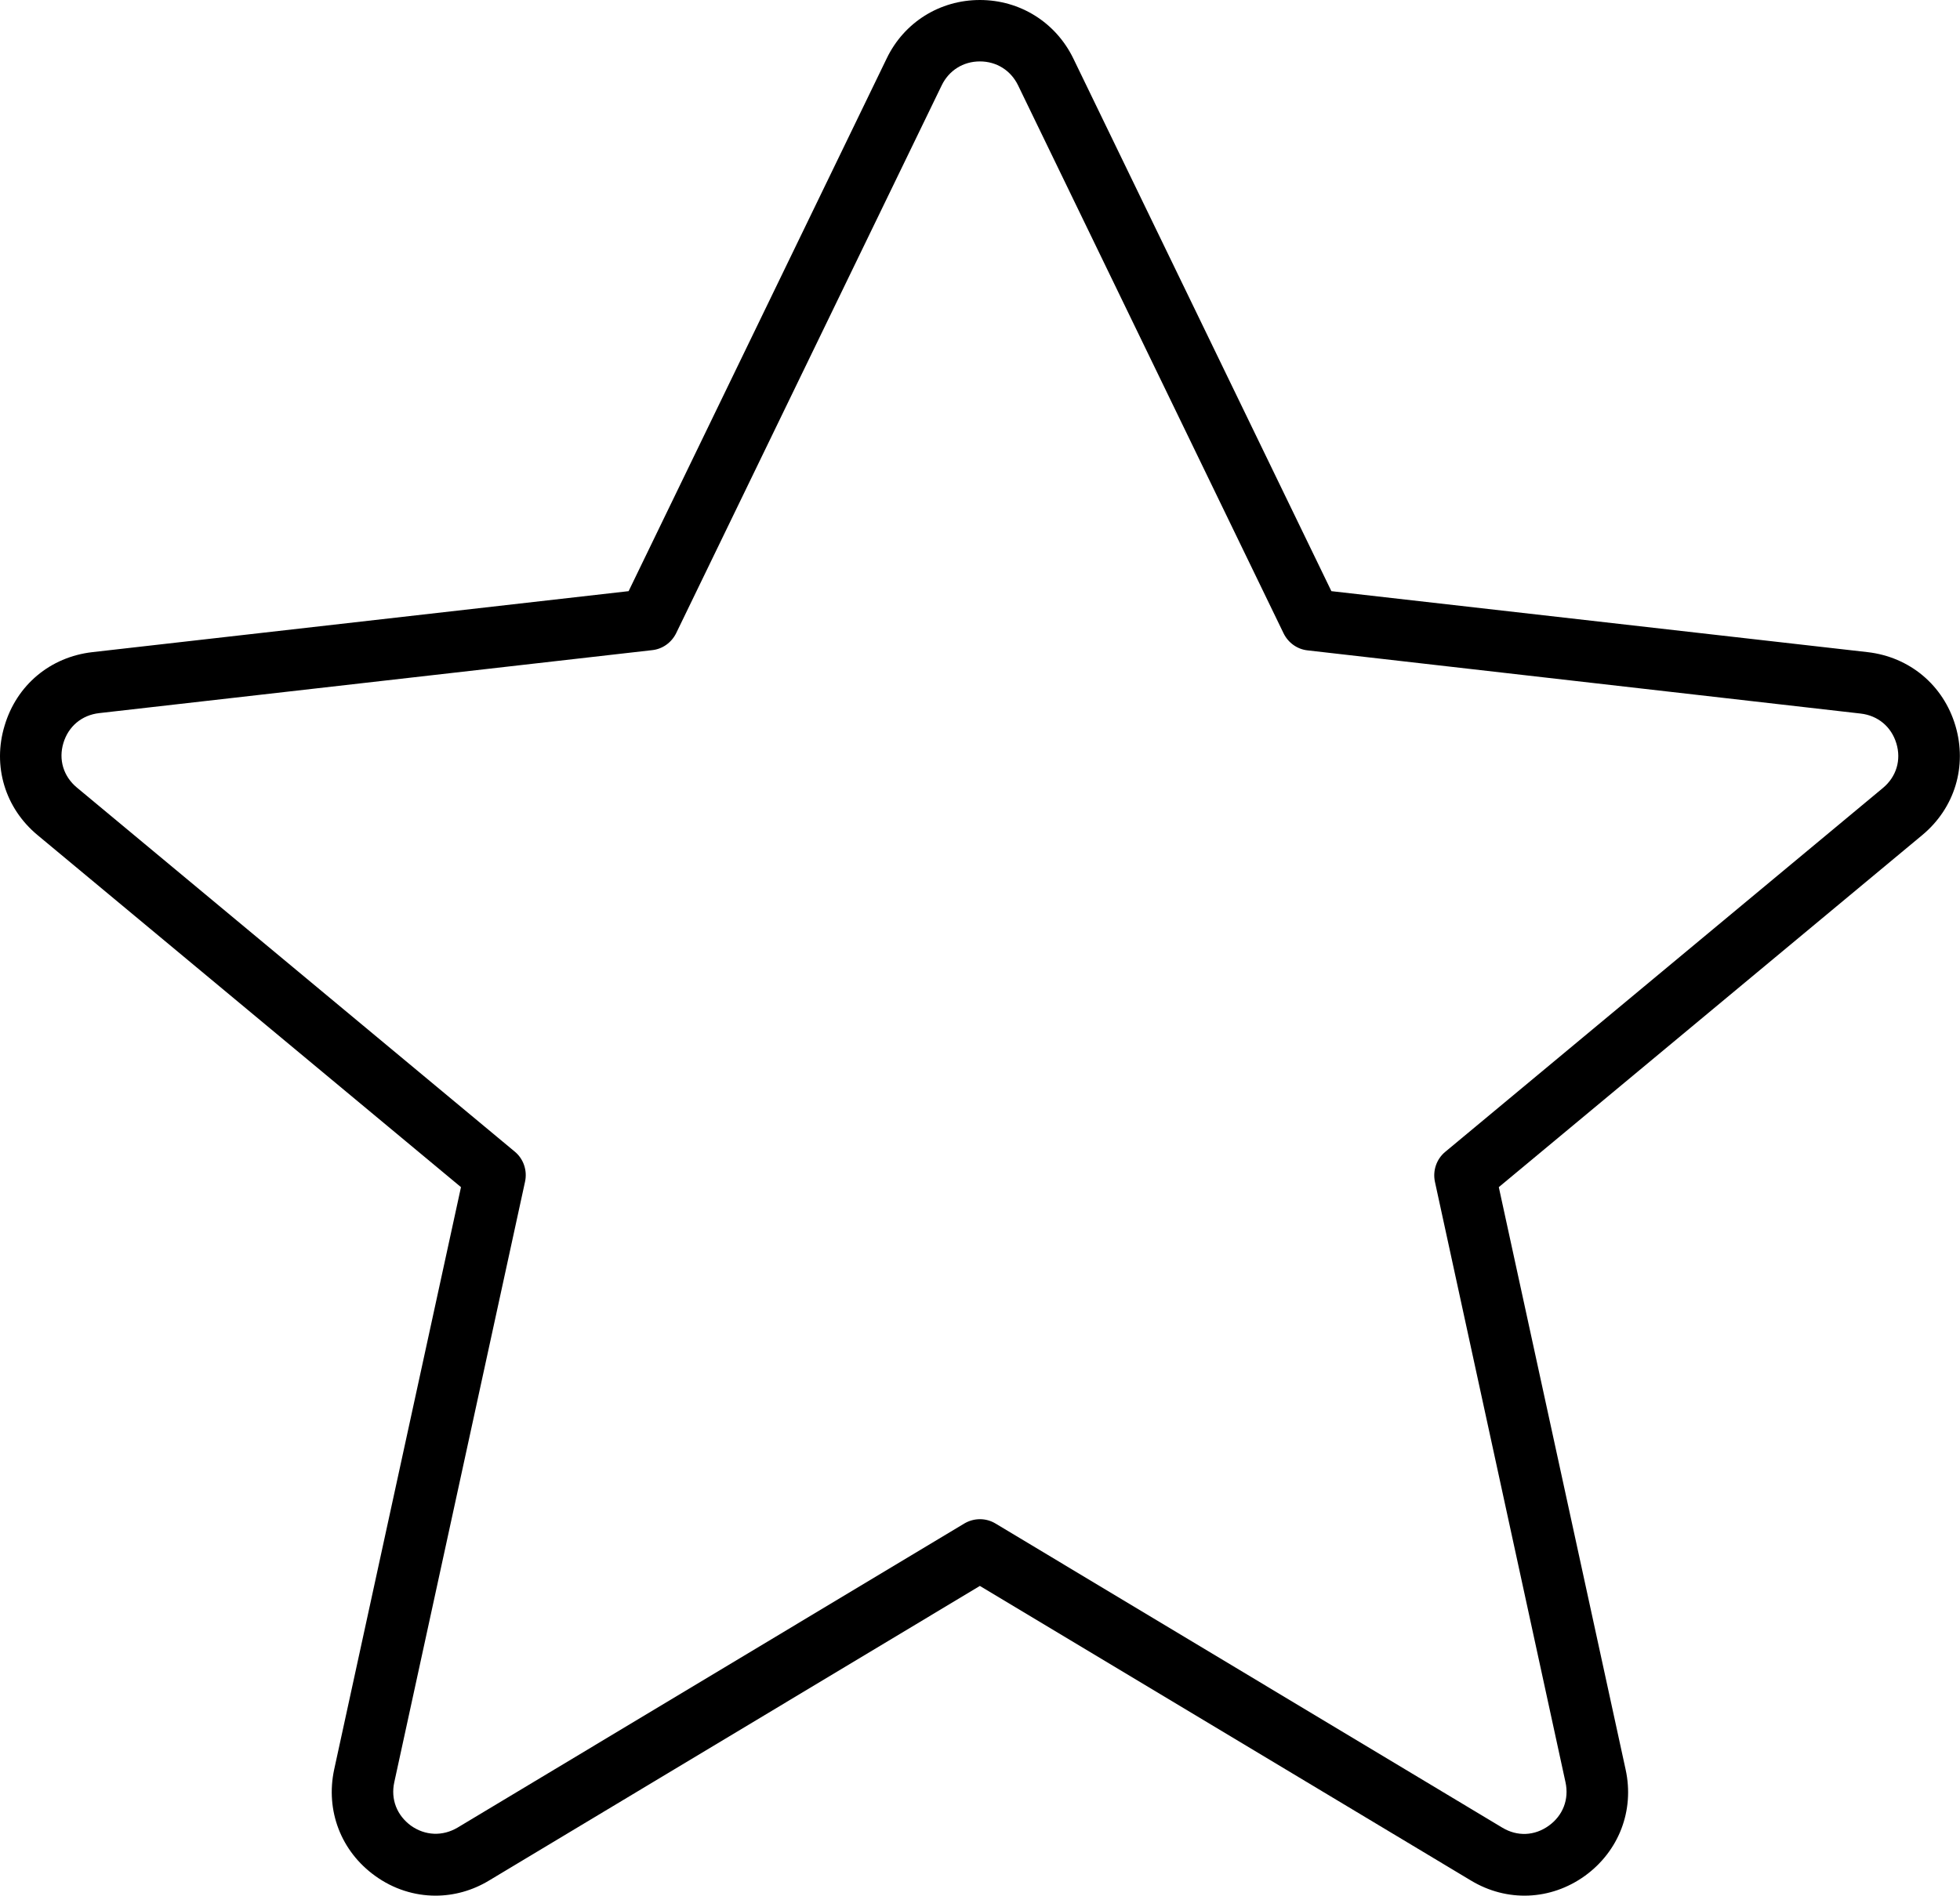
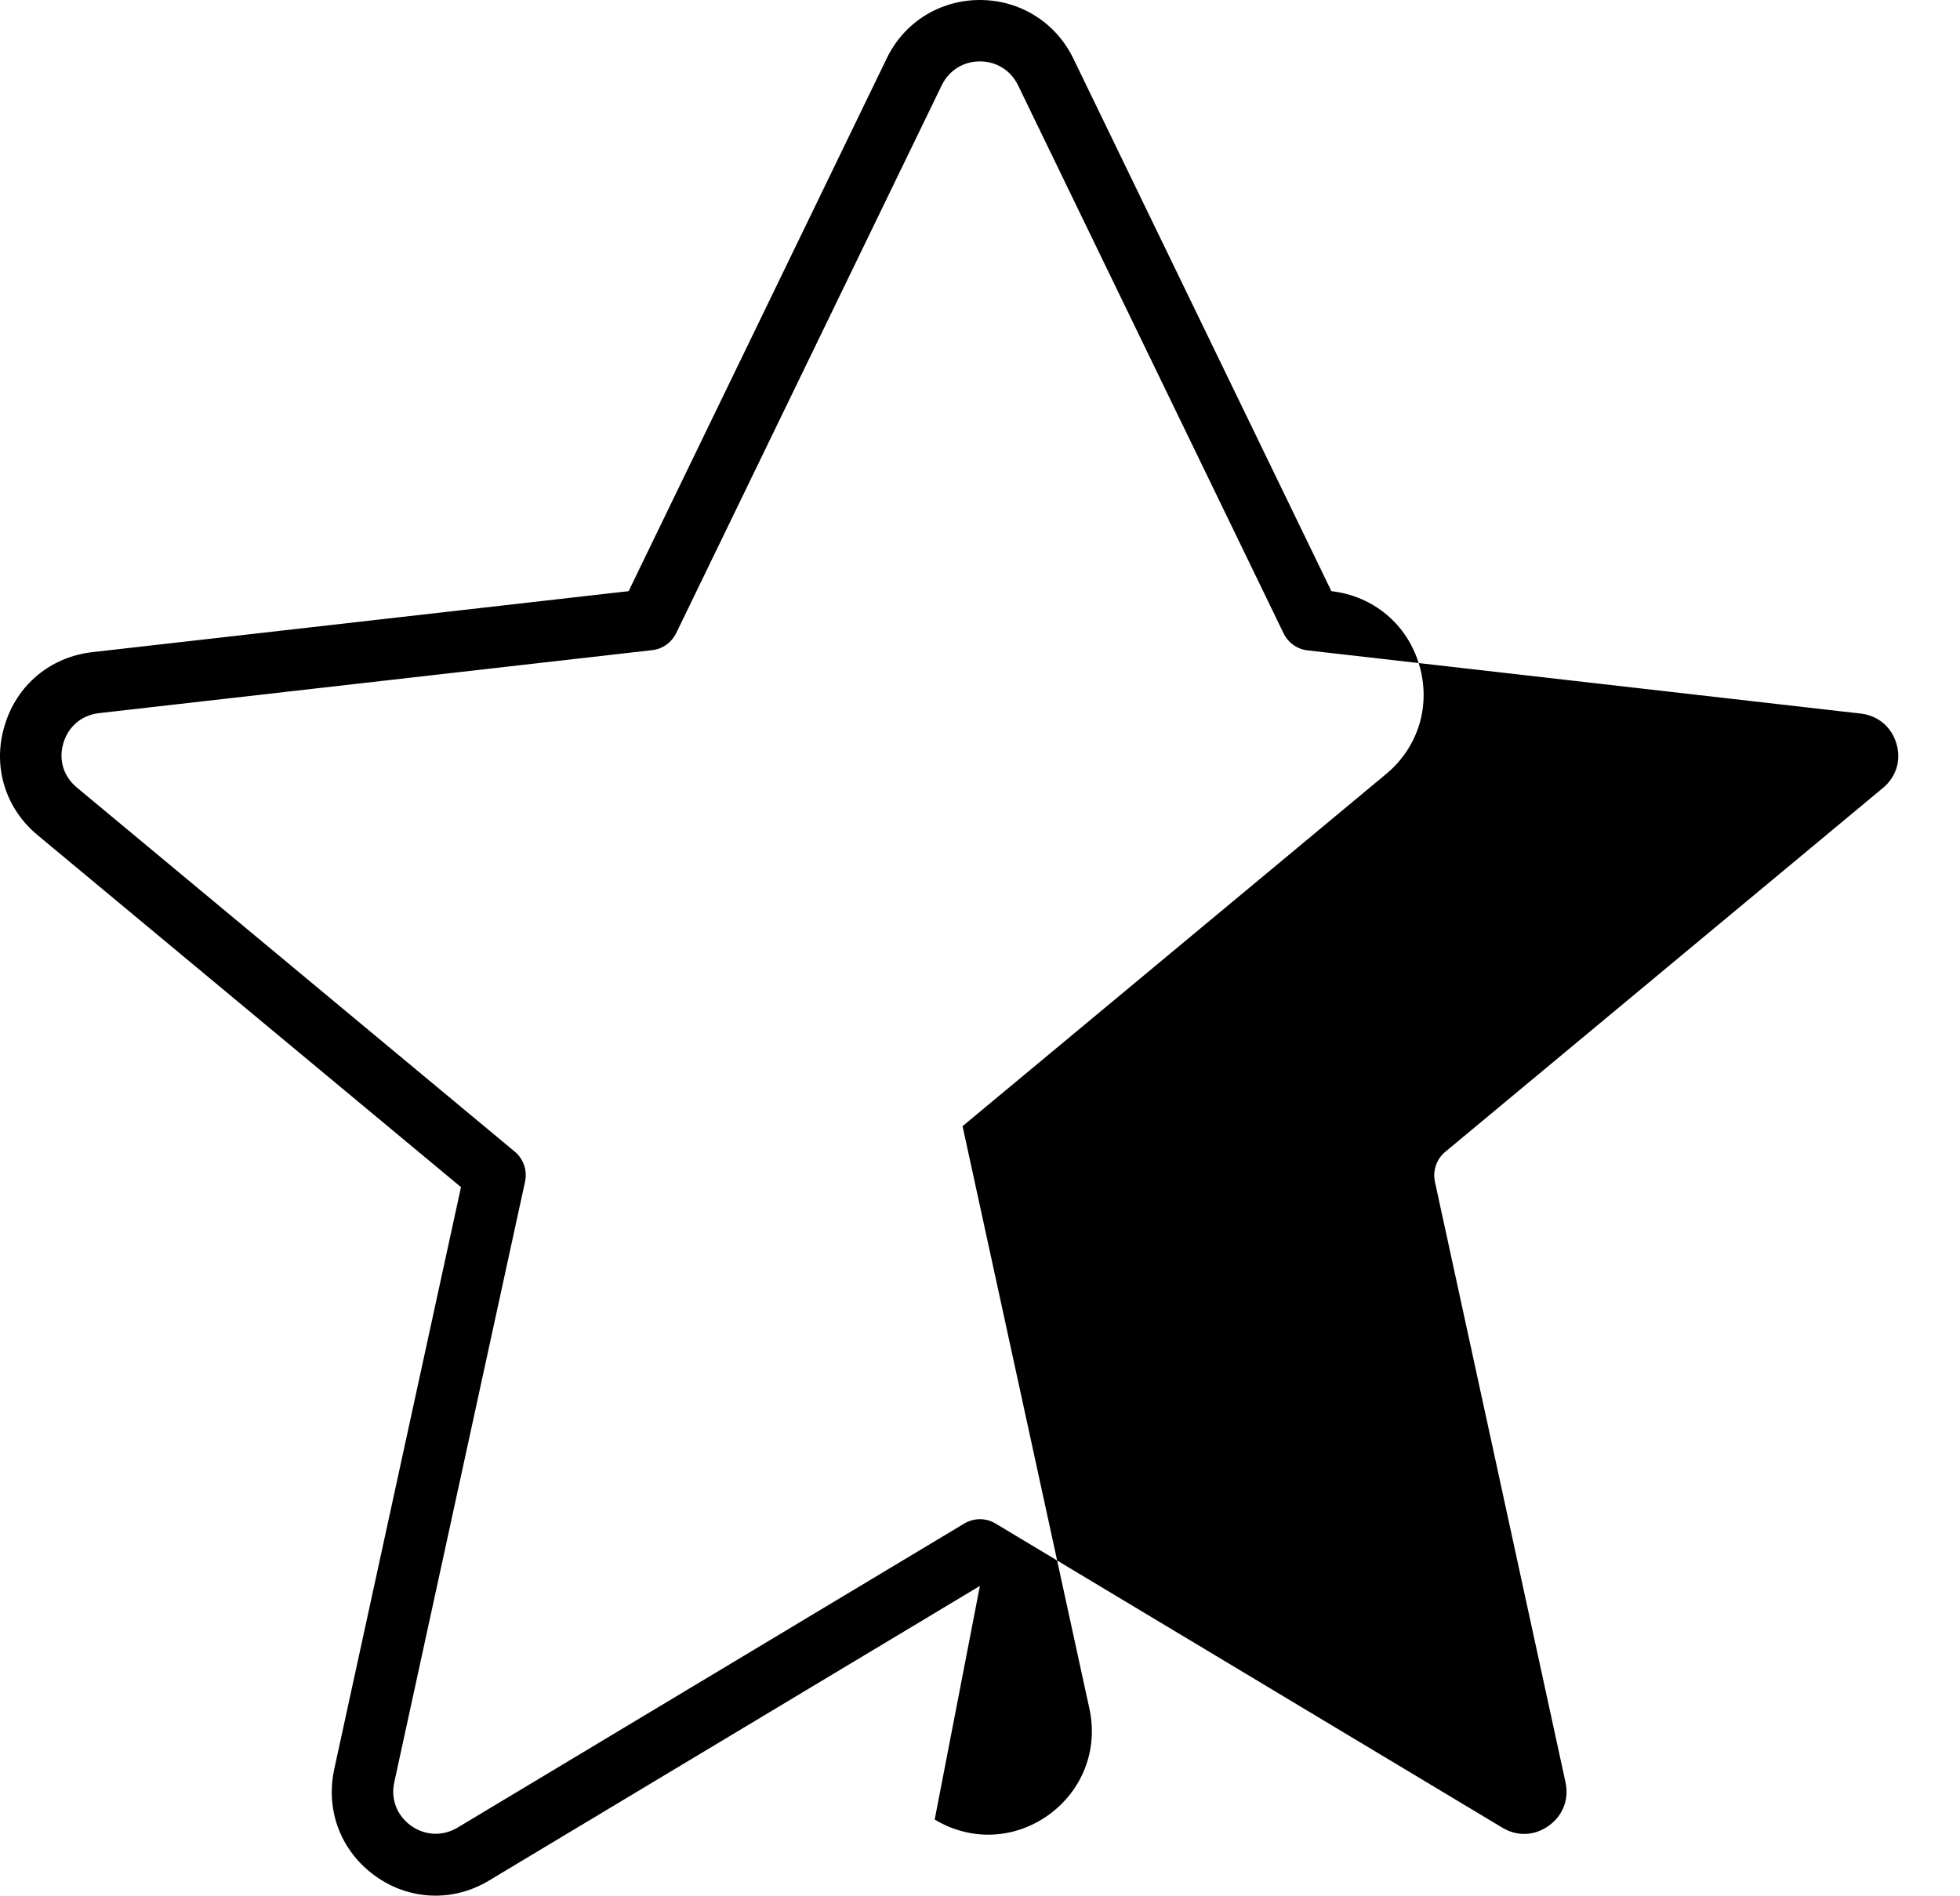
<svg xmlns="http://www.w3.org/2000/svg" version="1.1" id="Ebene_1" x="0px" y="0px" viewBox="0 0 893.3 864.2" style="enable-background:new 0 0 893.3 864.2;" xml:space="preserve">
  <g>
-     <path d="M198.5,864.2c-9.6,0-19.2-3-27.5-9c-15.6-11.2-22.7-29.8-18.7-48.5l57.8-265.5l-193-160.5C2.3,368.4-3.5,349.2,2.1,330.8   c5.5-18.5,20.8-31.3,40-33.5l244.4-27.8L404.1,26.7C412,10.2,428.3,0,446.6,0c18.3,0,34.6,10.2,42.6,26.7l117.6,242.8l244.4,27.8   c19.1,2.2,34.5,15,40,33.5c5.5,18.5-0.3,37.6-15.1,49.9l-193,160.5l57.8,265.5c4.1,18.7-3.1,37.3-18.6,48.5   c-15.6,11.2-35.5,12-51.9,2.1L446.6,723L222.9,857.3l0,0C215.3,861.9,206.9,864.2,198.5,864.2z M446.6,28   c-7.6,0-14.1,4.1-17.4,10.9l-121,249.7c-2.1,4.3-6.2,7.3-11,7.8L45.2,325.1c-7.9,0.9-14,6-16.3,13.6c-2.3,7.6,0,15.2,6.1,20.3   L234.6,525c4,3.3,5.8,8.6,4.7,13.7l-59.6,273.8c-1.7,7.8,1.2,15.1,7.6,19.8c6.5,4.6,14.4,4.9,21.2,0.9l0,0l230.9-138.6   c4.5-2.7,10-2.7,14.4,0l230.9,138.6c6.8,4.1,14.7,3.8,21.2-0.9c6.4-4.6,9.3-12,7.6-19.8L654,538.8c-1.1-5.1,0.7-10.4,4.7-13.7   l199.5-165.9c6.1-5.1,8.4-12.7,6.1-20.3c-2.3-7.6-8.4-12.7-16.3-13.6L596,296.5c-4.8-0.5-8.9-3.5-11-7.8L464,38.9   C460.7,32.1,454.2,28,446.6,28z" />
+     <path d="M198.5,864.2c-9.6,0-19.2-3-27.5-9c-15.6-11.2-22.7-29.8-18.7-48.5l57.8-265.5l-193-160.5C2.3,368.4-3.5,349.2,2.1,330.8   c5.5-18.5,20.8-31.3,40-33.5l244.4-27.8L404.1,26.7C412,10.2,428.3,0,446.6,0c18.3,0,34.6,10.2,42.6,26.7l117.6,242.8c19.1,2.2,34.5,15,40,33.5c5.5,18.5-0.3,37.6-15.1,49.9l-193,160.5l57.8,265.5c4.1,18.7-3.1,37.3-18.6,48.5   c-15.6,11.2-35.5,12-51.9,2.1L446.6,723L222.9,857.3l0,0C215.3,861.9,206.9,864.2,198.5,864.2z M446.6,28   c-7.6,0-14.1,4.1-17.4,10.9l-121,249.7c-2.1,4.3-6.2,7.3-11,7.8L45.2,325.1c-7.9,0.9-14,6-16.3,13.6c-2.3,7.6,0,15.2,6.1,20.3   L234.6,525c4,3.3,5.8,8.6,4.7,13.7l-59.6,273.8c-1.7,7.8,1.2,15.1,7.6,19.8c6.5,4.6,14.4,4.9,21.2,0.9l0,0l230.9-138.6   c4.5-2.7,10-2.7,14.4,0l230.9,138.6c6.8,4.1,14.7,3.8,21.2-0.9c6.4-4.6,9.3-12,7.6-19.8L654,538.8c-1.1-5.1,0.7-10.4,4.7-13.7   l199.5-165.9c6.1-5.1,8.4-12.7,6.1-20.3c-2.3-7.6-8.4-12.7-16.3-13.6L596,296.5c-4.8-0.5-8.9-3.5-11-7.8L464,38.9   C460.7,32.1,454.2,28,446.6,28z" />
  </g>
</svg>